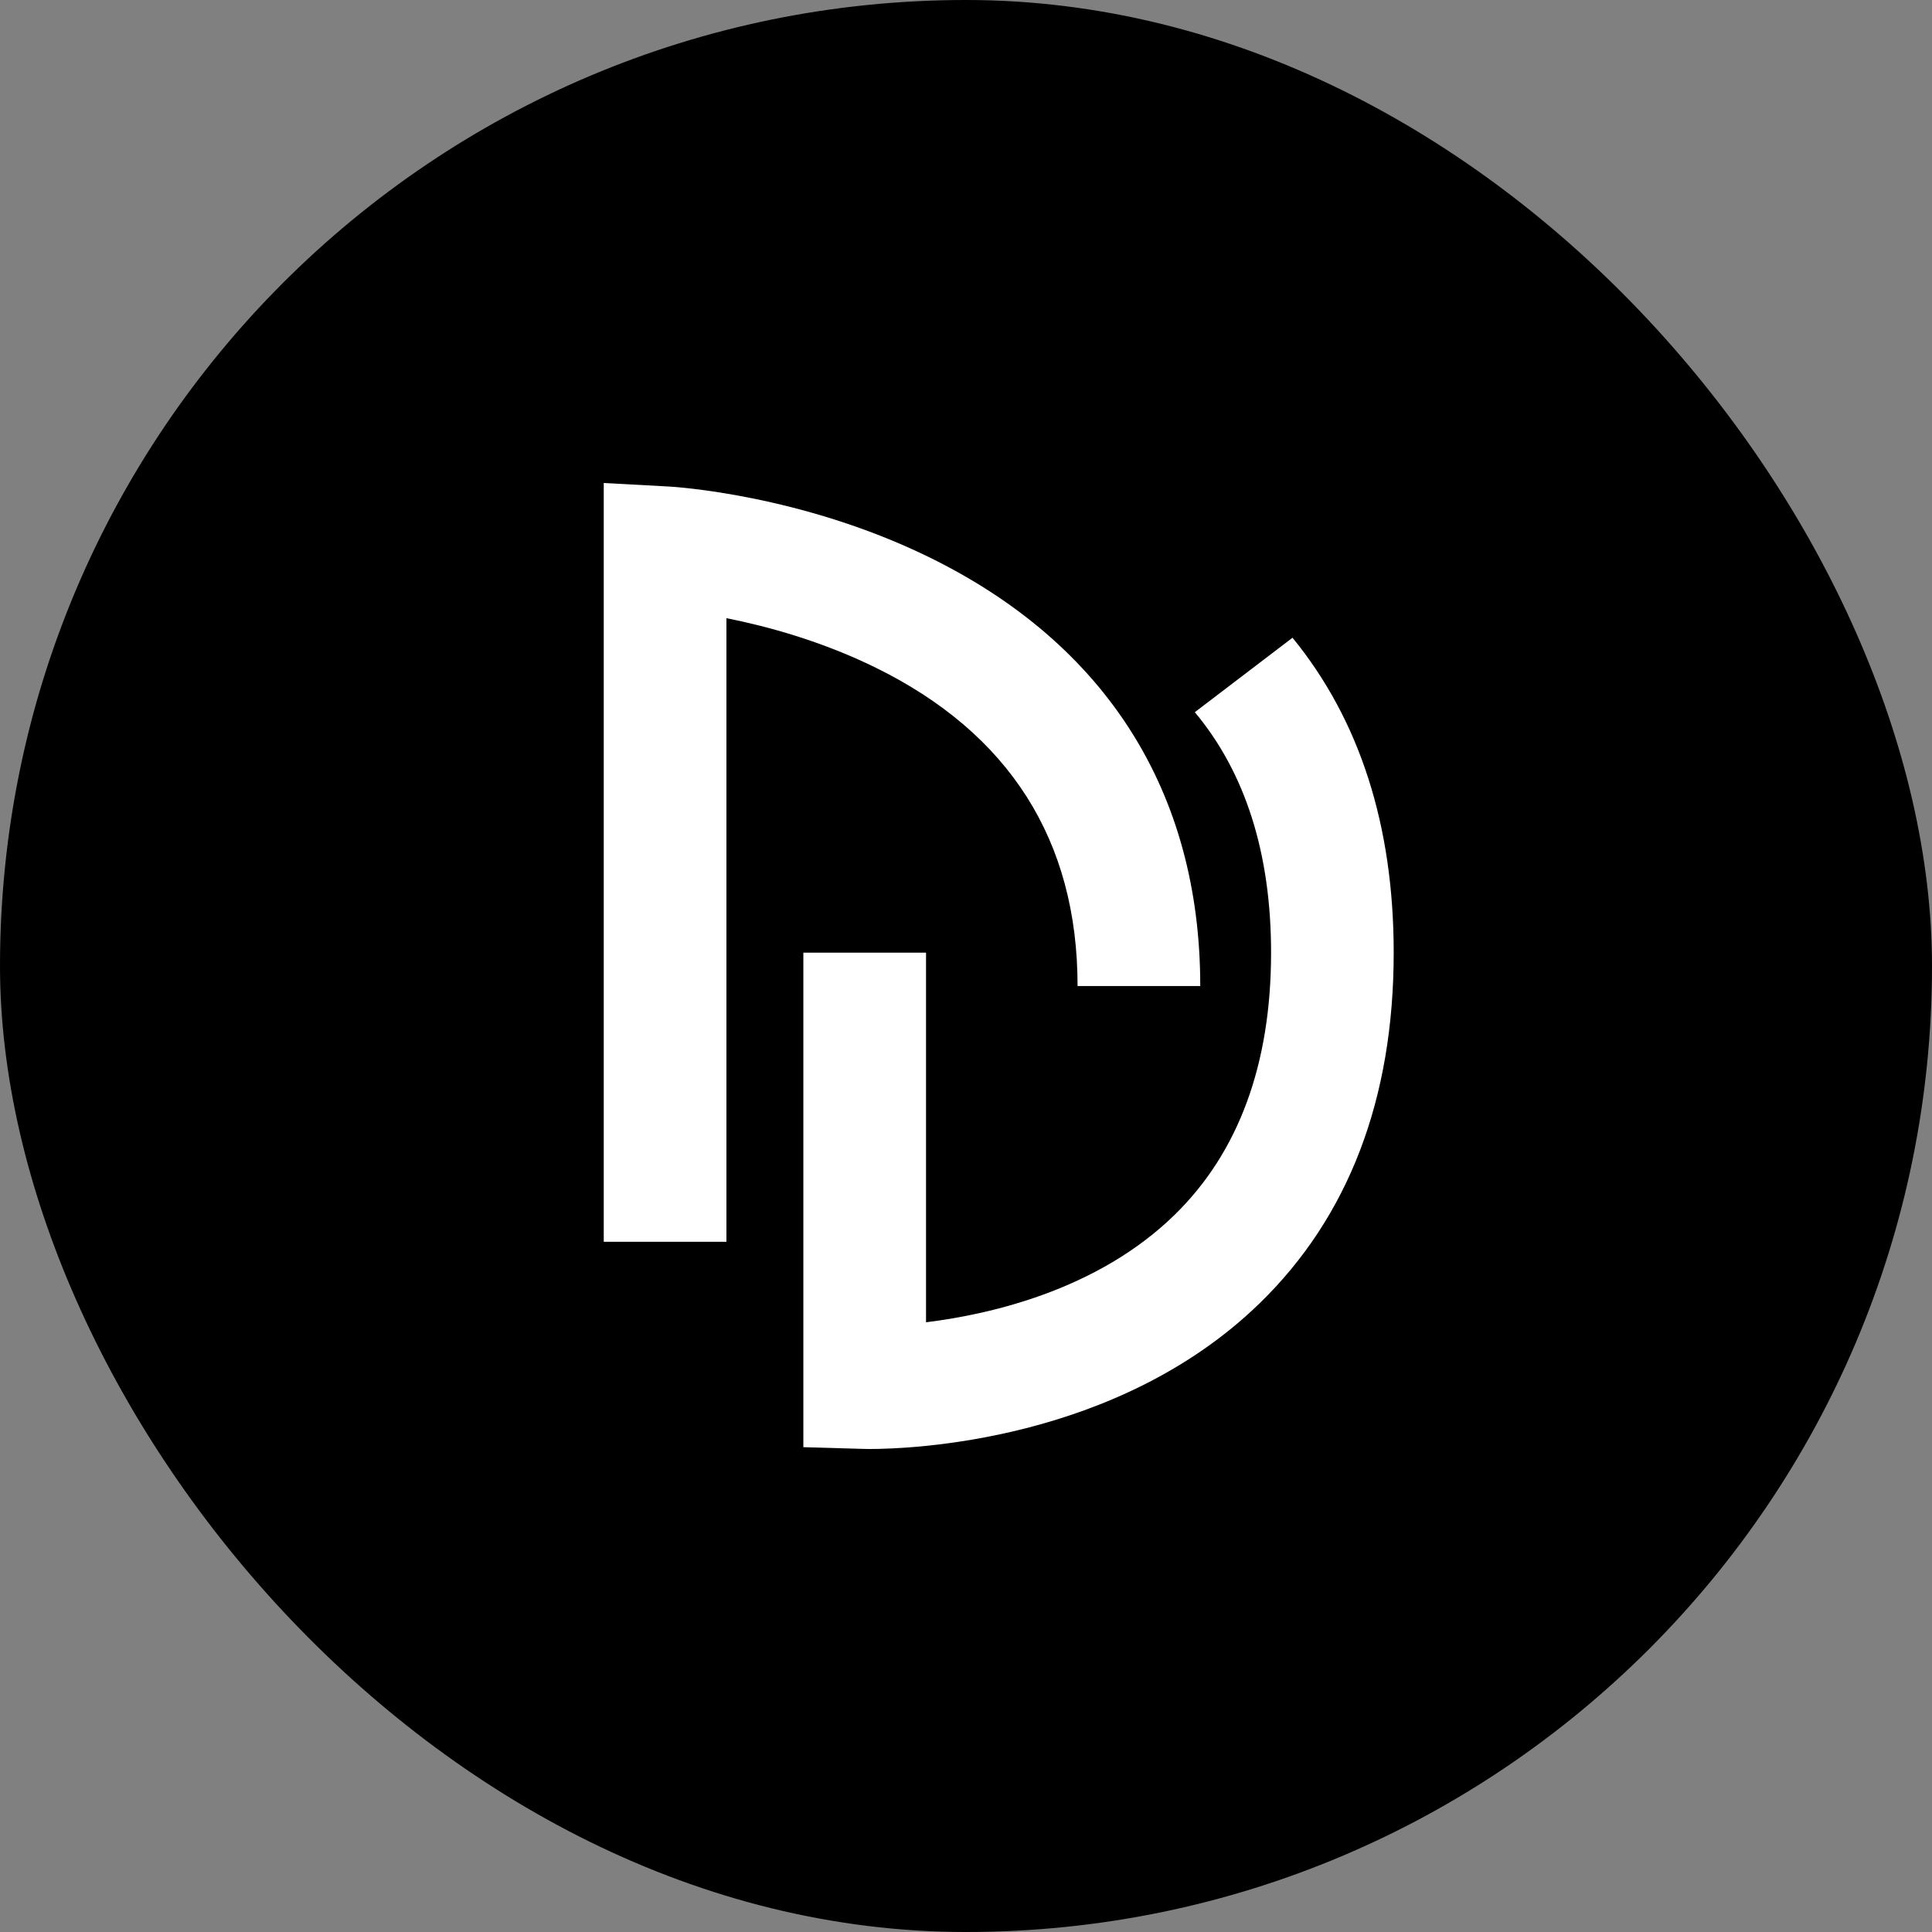
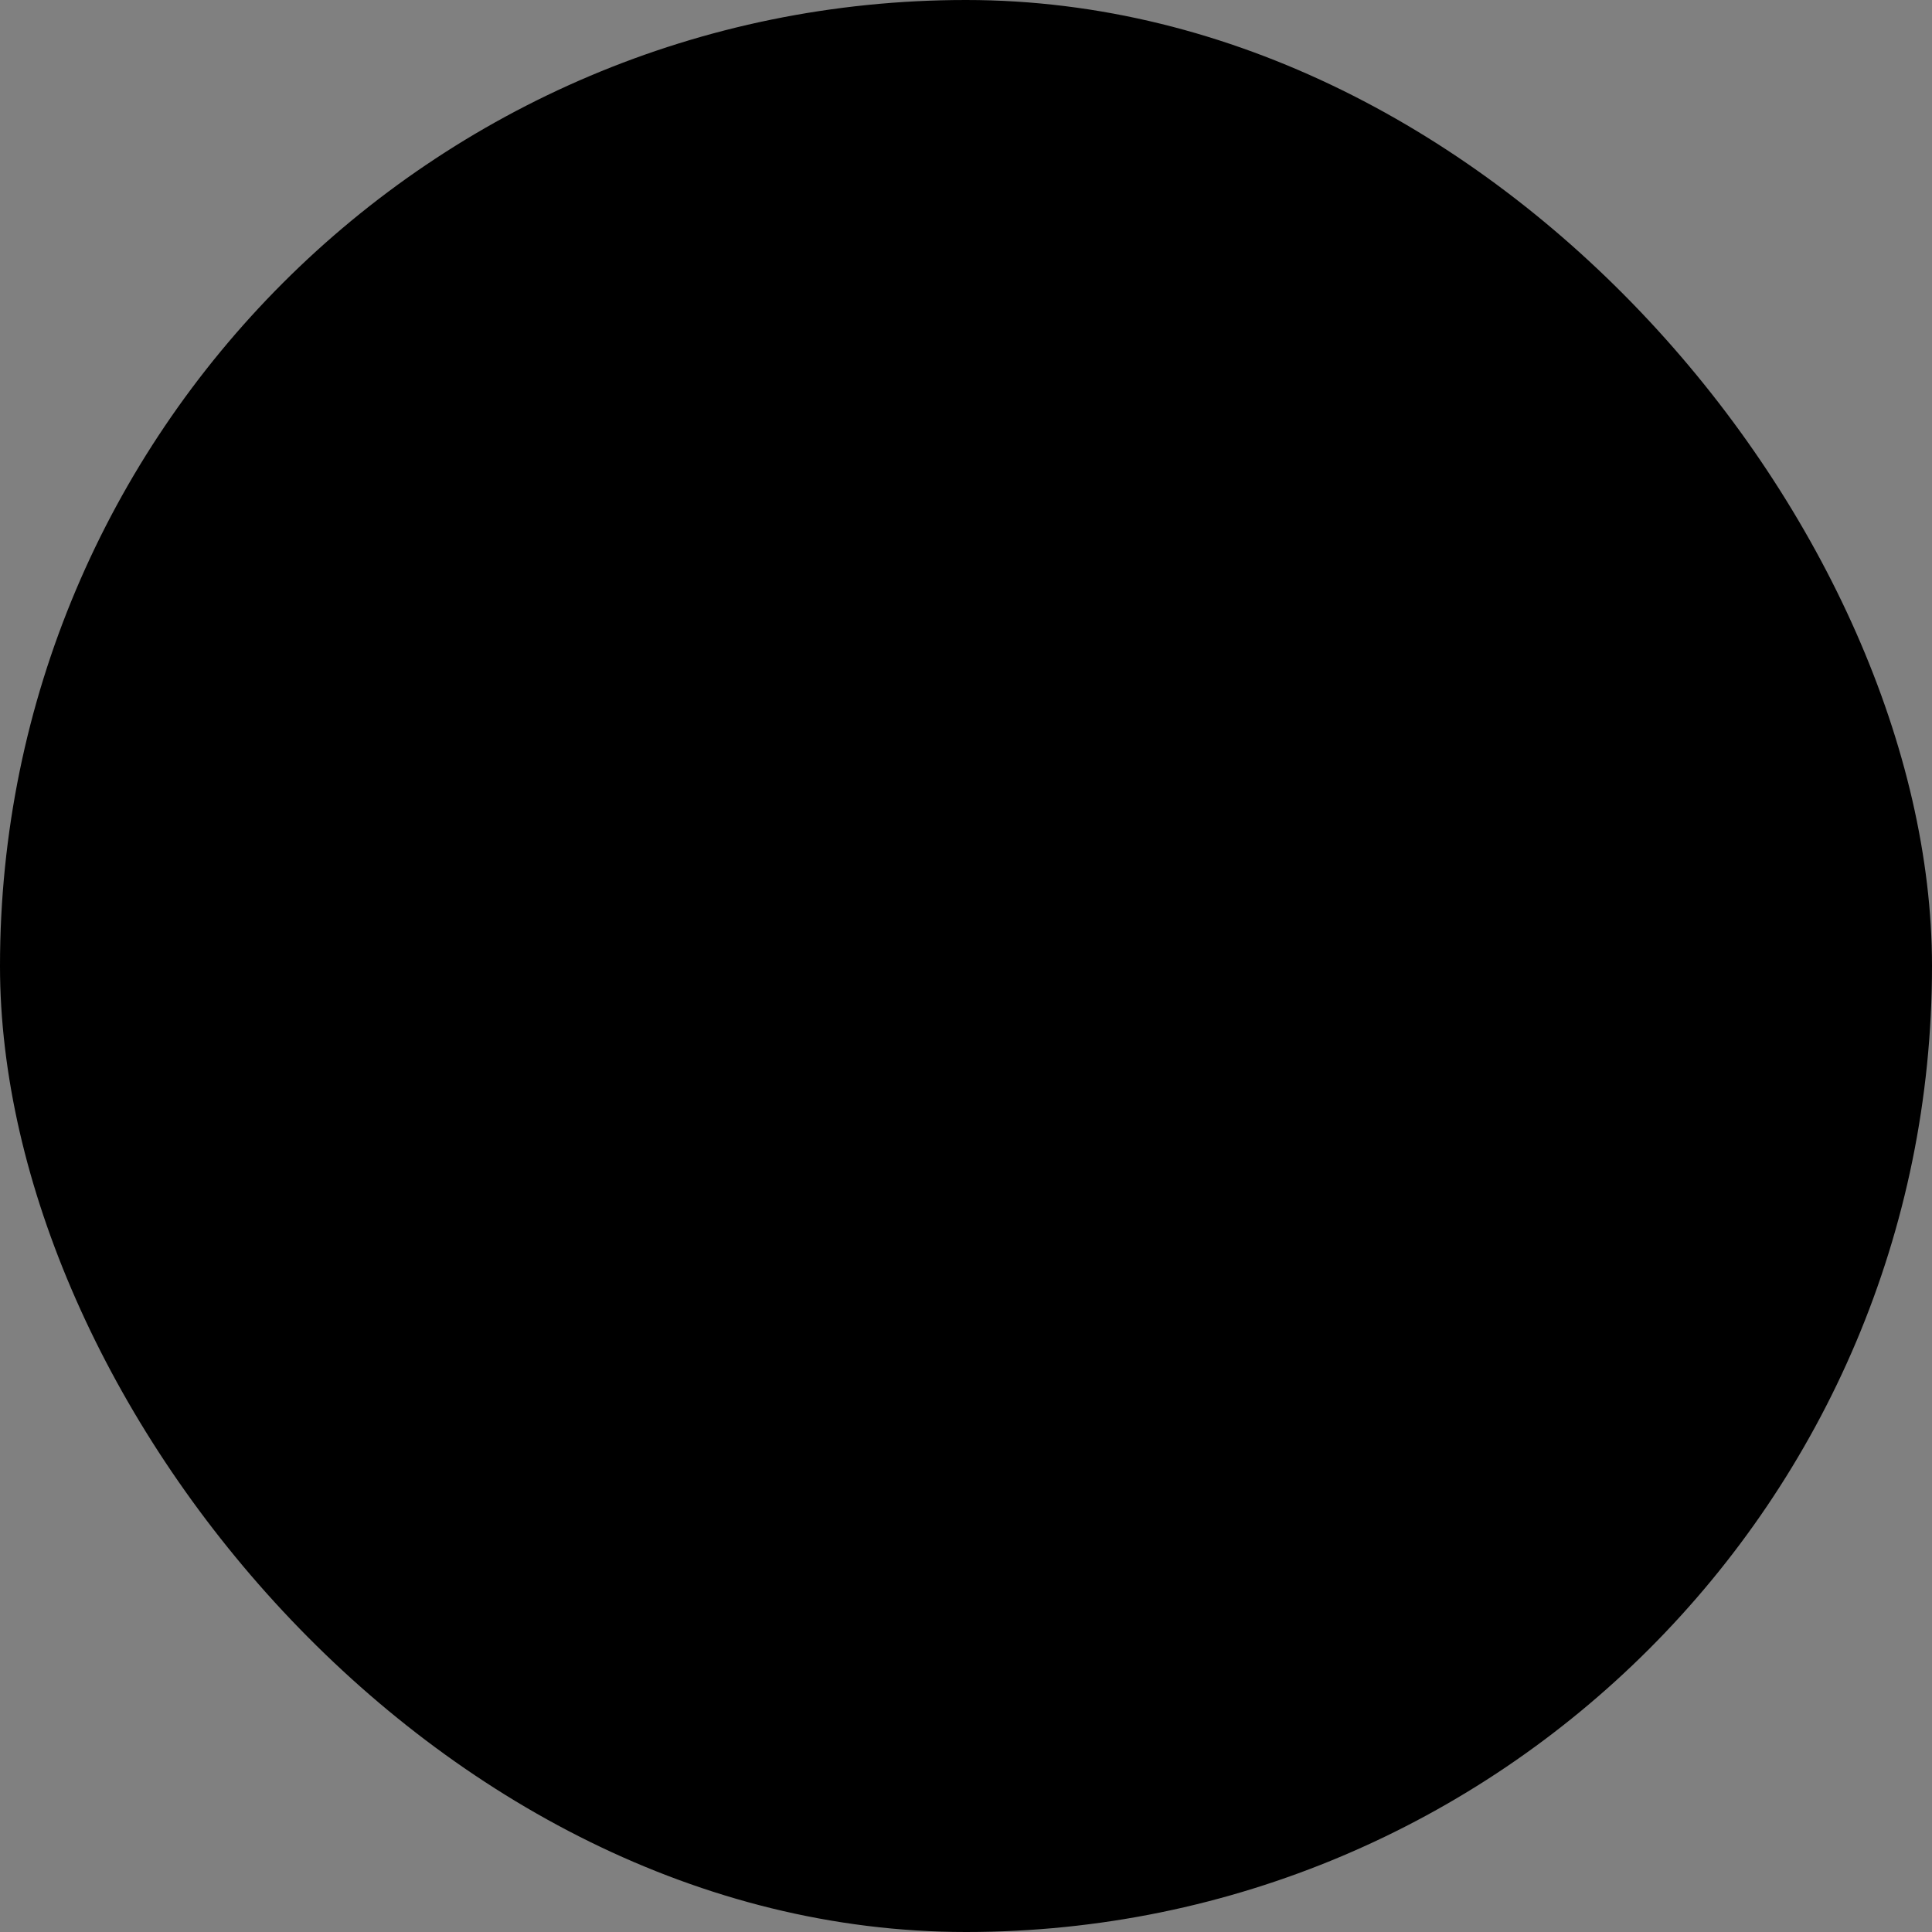
<svg xmlns="http://www.w3.org/2000/svg" width="32" height="32" viewBox="0 0 32 32" fill="none">
  <rect x="0" y="0" width="32" height="32" fill="#808080" stroke="none" />
  <rect width="32" height="32" rx="16" fill="black" />
  <g clip-path="url(#clip0_443_456)">
    <path d="M12.032 20.568H10V8L11.071 8.058C11.159 8.062 13.264 8.189 15.387 9.228C18.327 10.667 19.88 13.124 19.88 16.332H17.848C17.848 13.92 16.719 12.143 14.493 11.053C13.596 10.614 12.698 10.371 12.032 10.239V20.568V20.568Z" fill="white" />
-     <path d="M23.084 15.779C23.084 18.202 22.336 20.157 20.861 21.589C18.498 23.884 15.071 24 14.402 24C14.342 24 14.304 23.998 14.291 23.998L13.306 23.97V15.779H15.338V21.901C16.426 21.767 18.191 21.357 19.455 20.122C20.514 19.089 21.053 17.628 21.053 15.779C21.053 14.136 20.628 12.799 19.79 11.796L21.408 10.563C22.521 11.924 23.084 13.674 23.084 15.779V15.779Z" fill="white" />
  </g>
  <defs>
    <clipPath id="clip0_443_456">
-       <rect width="13.084" height="16" fill="white" transform="translate(10 8)" />
-     </clipPath>
+       </clipPath>
  </defs>
</svg>